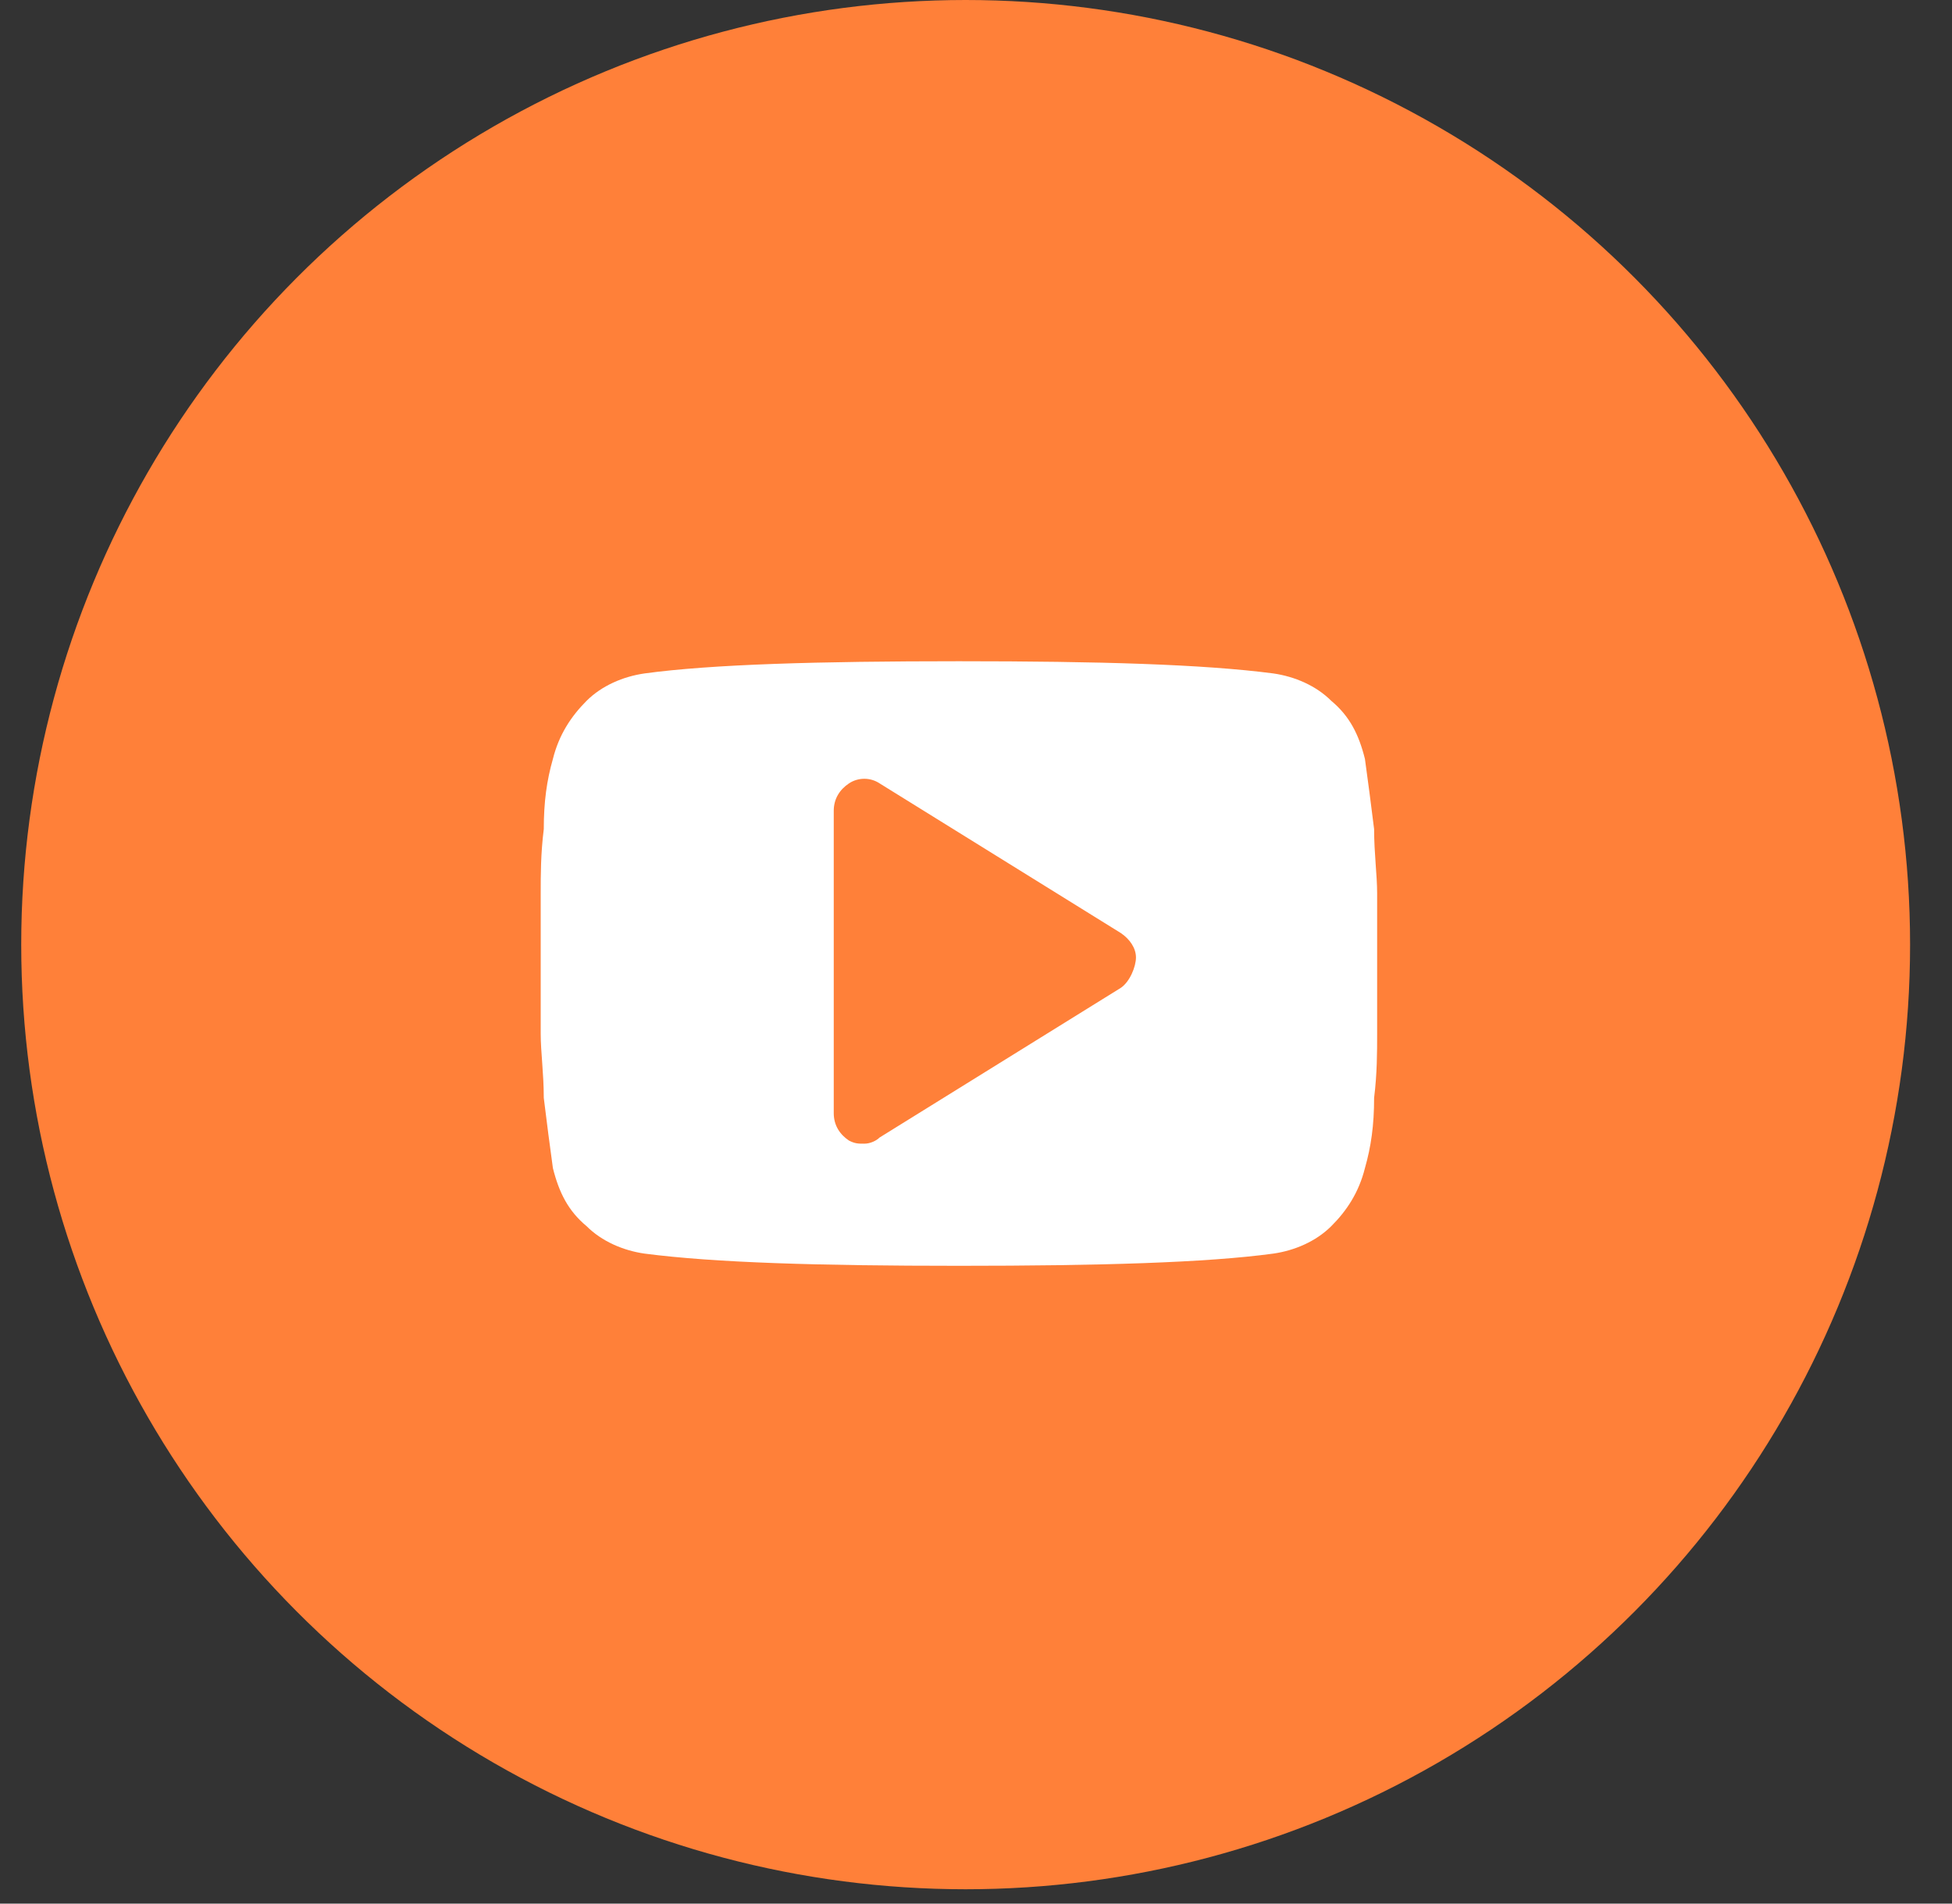
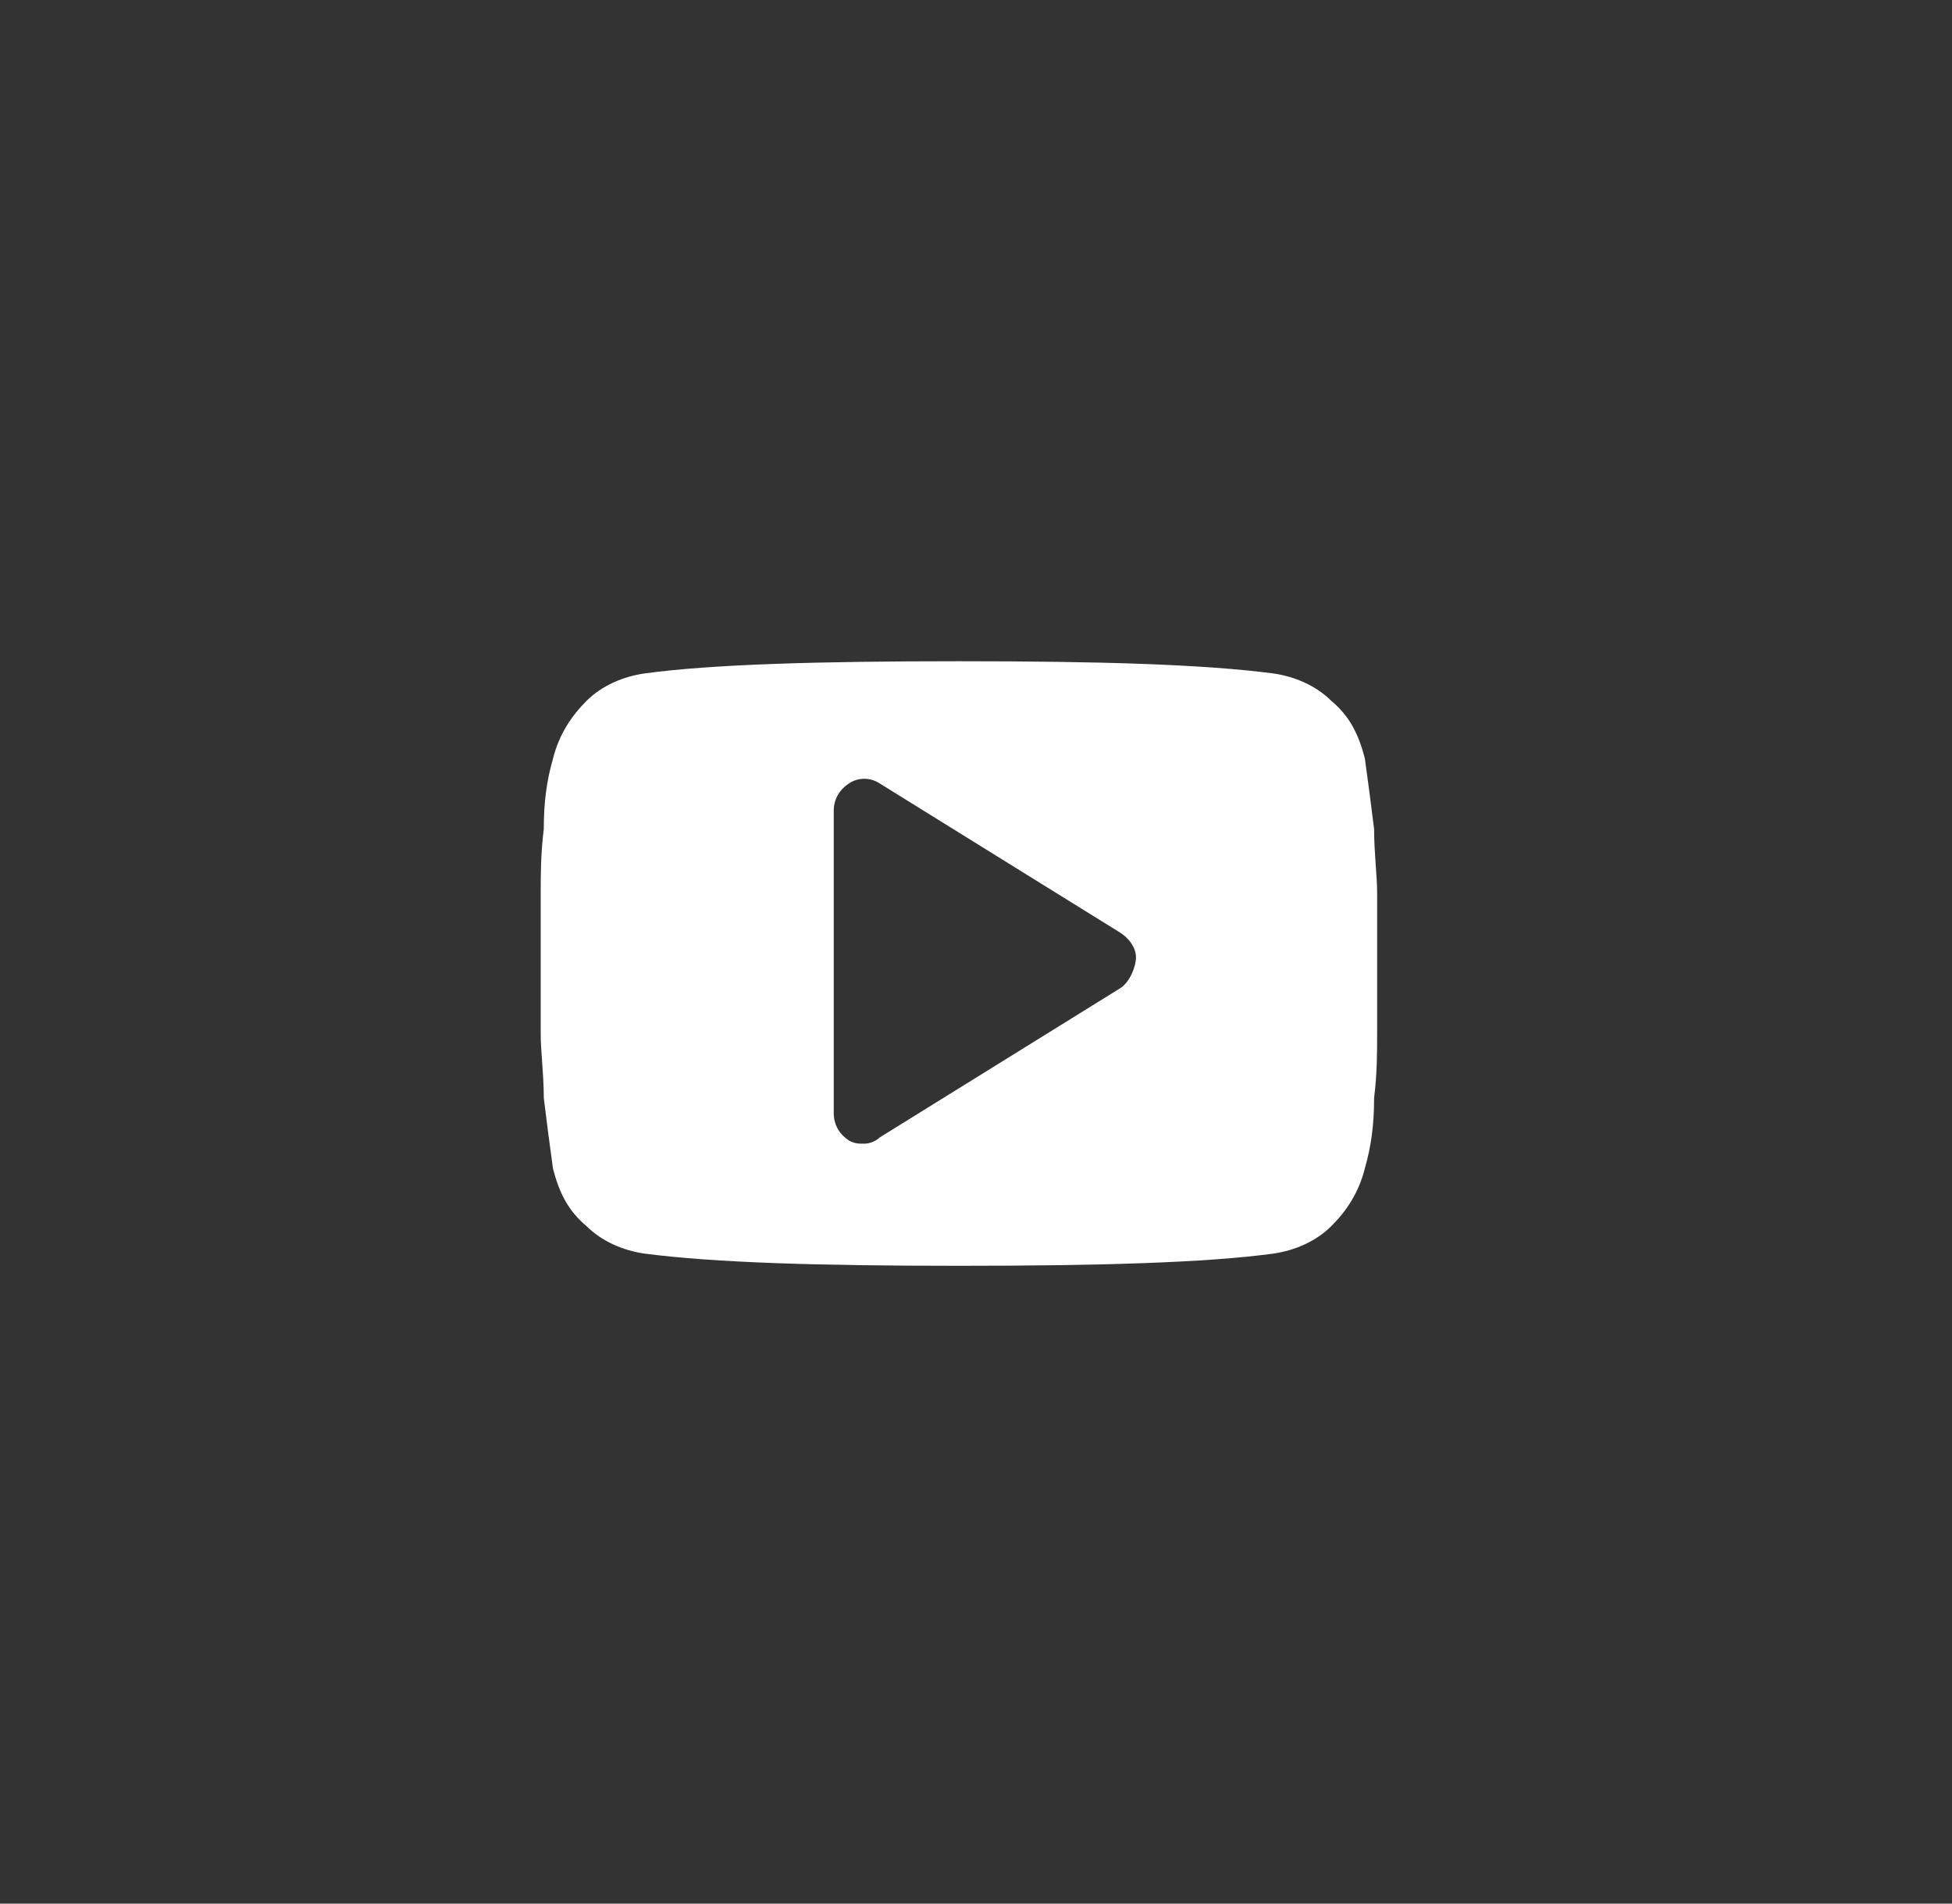
<svg xmlns="http://www.w3.org/2000/svg" width="40" height="39" viewBox="0 0 40 39" fill="none">
  <rect x="0" y="0" width="40" height="39" fill="#333333" stroke="none" />
-   <circle cx="19.788" cy="19.353" r="19.353" fill="#FF8039" />
  <path d="M28.22 18.301C28.22 17.926 28.158 17.488 28.158 16.987C28.095 16.487 28.032 15.986 27.97 15.549C27.845 15.048 27.657 14.673 27.282 14.36C26.969 14.047 26.531 13.86 26.093 13.797C24.654 13.609 22.528 13.547 19.65 13.547C16.773 13.547 14.583 13.609 13.207 13.797C12.769 13.86 12.331 14.047 12.018 14.36C11.706 14.673 11.455 15.048 11.33 15.549C11.205 15.986 11.143 16.424 11.143 16.987C11.08 17.488 11.08 17.926 11.08 18.301C11.08 18.676 11.08 19.114 11.08 19.74C11.08 20.365 11.08 20.866 11.08 21.179C11.08 21.554 11.143 21.992 11.143 22.492C11.205 22.993 11.268 23.493 11.33 23.931C11.455 24.431 11.643 24.807 12.018 25.119C12.331 25.432 12.769 25.62 13.207 25.683C14.646 25.87 16.773 25.933 19.65 25.933C22.528 25.933 24.717 25.87 26.093 25.683C26.531 25.62 26.969 25.432 27.282 25.119C27.595 24.807 27.845 24.431 27.97 23.931C28.095 23.493 28.158 23.055 28.158 22.492C28.22 21.992 28.22 21.554 28.22 21.179C28.22 20.803 28.22 20.365 28.22 19.74C28.22 19.114 28.22 18.614 28.22 18.301ZM22.965 20.24L18.024 23.305C17.961 23.368 17.836 23.431 17.711 23.431C17.586 23.431 17.523 23.431 17.398 23.368C17.21 23.243 17.085 23.055 17.085 22.805V16.612C17.085 16.362 17.21 16.174 17.398 16.049C17.586 15.924 17.836 15.924 18.024 16.049L22.965 19.114C23.153 19.239 23.278 19.427 23.278 19.615C23.278 19.802 23.153 20.115 22.965 20.24Z" fill="white" />
</svg>